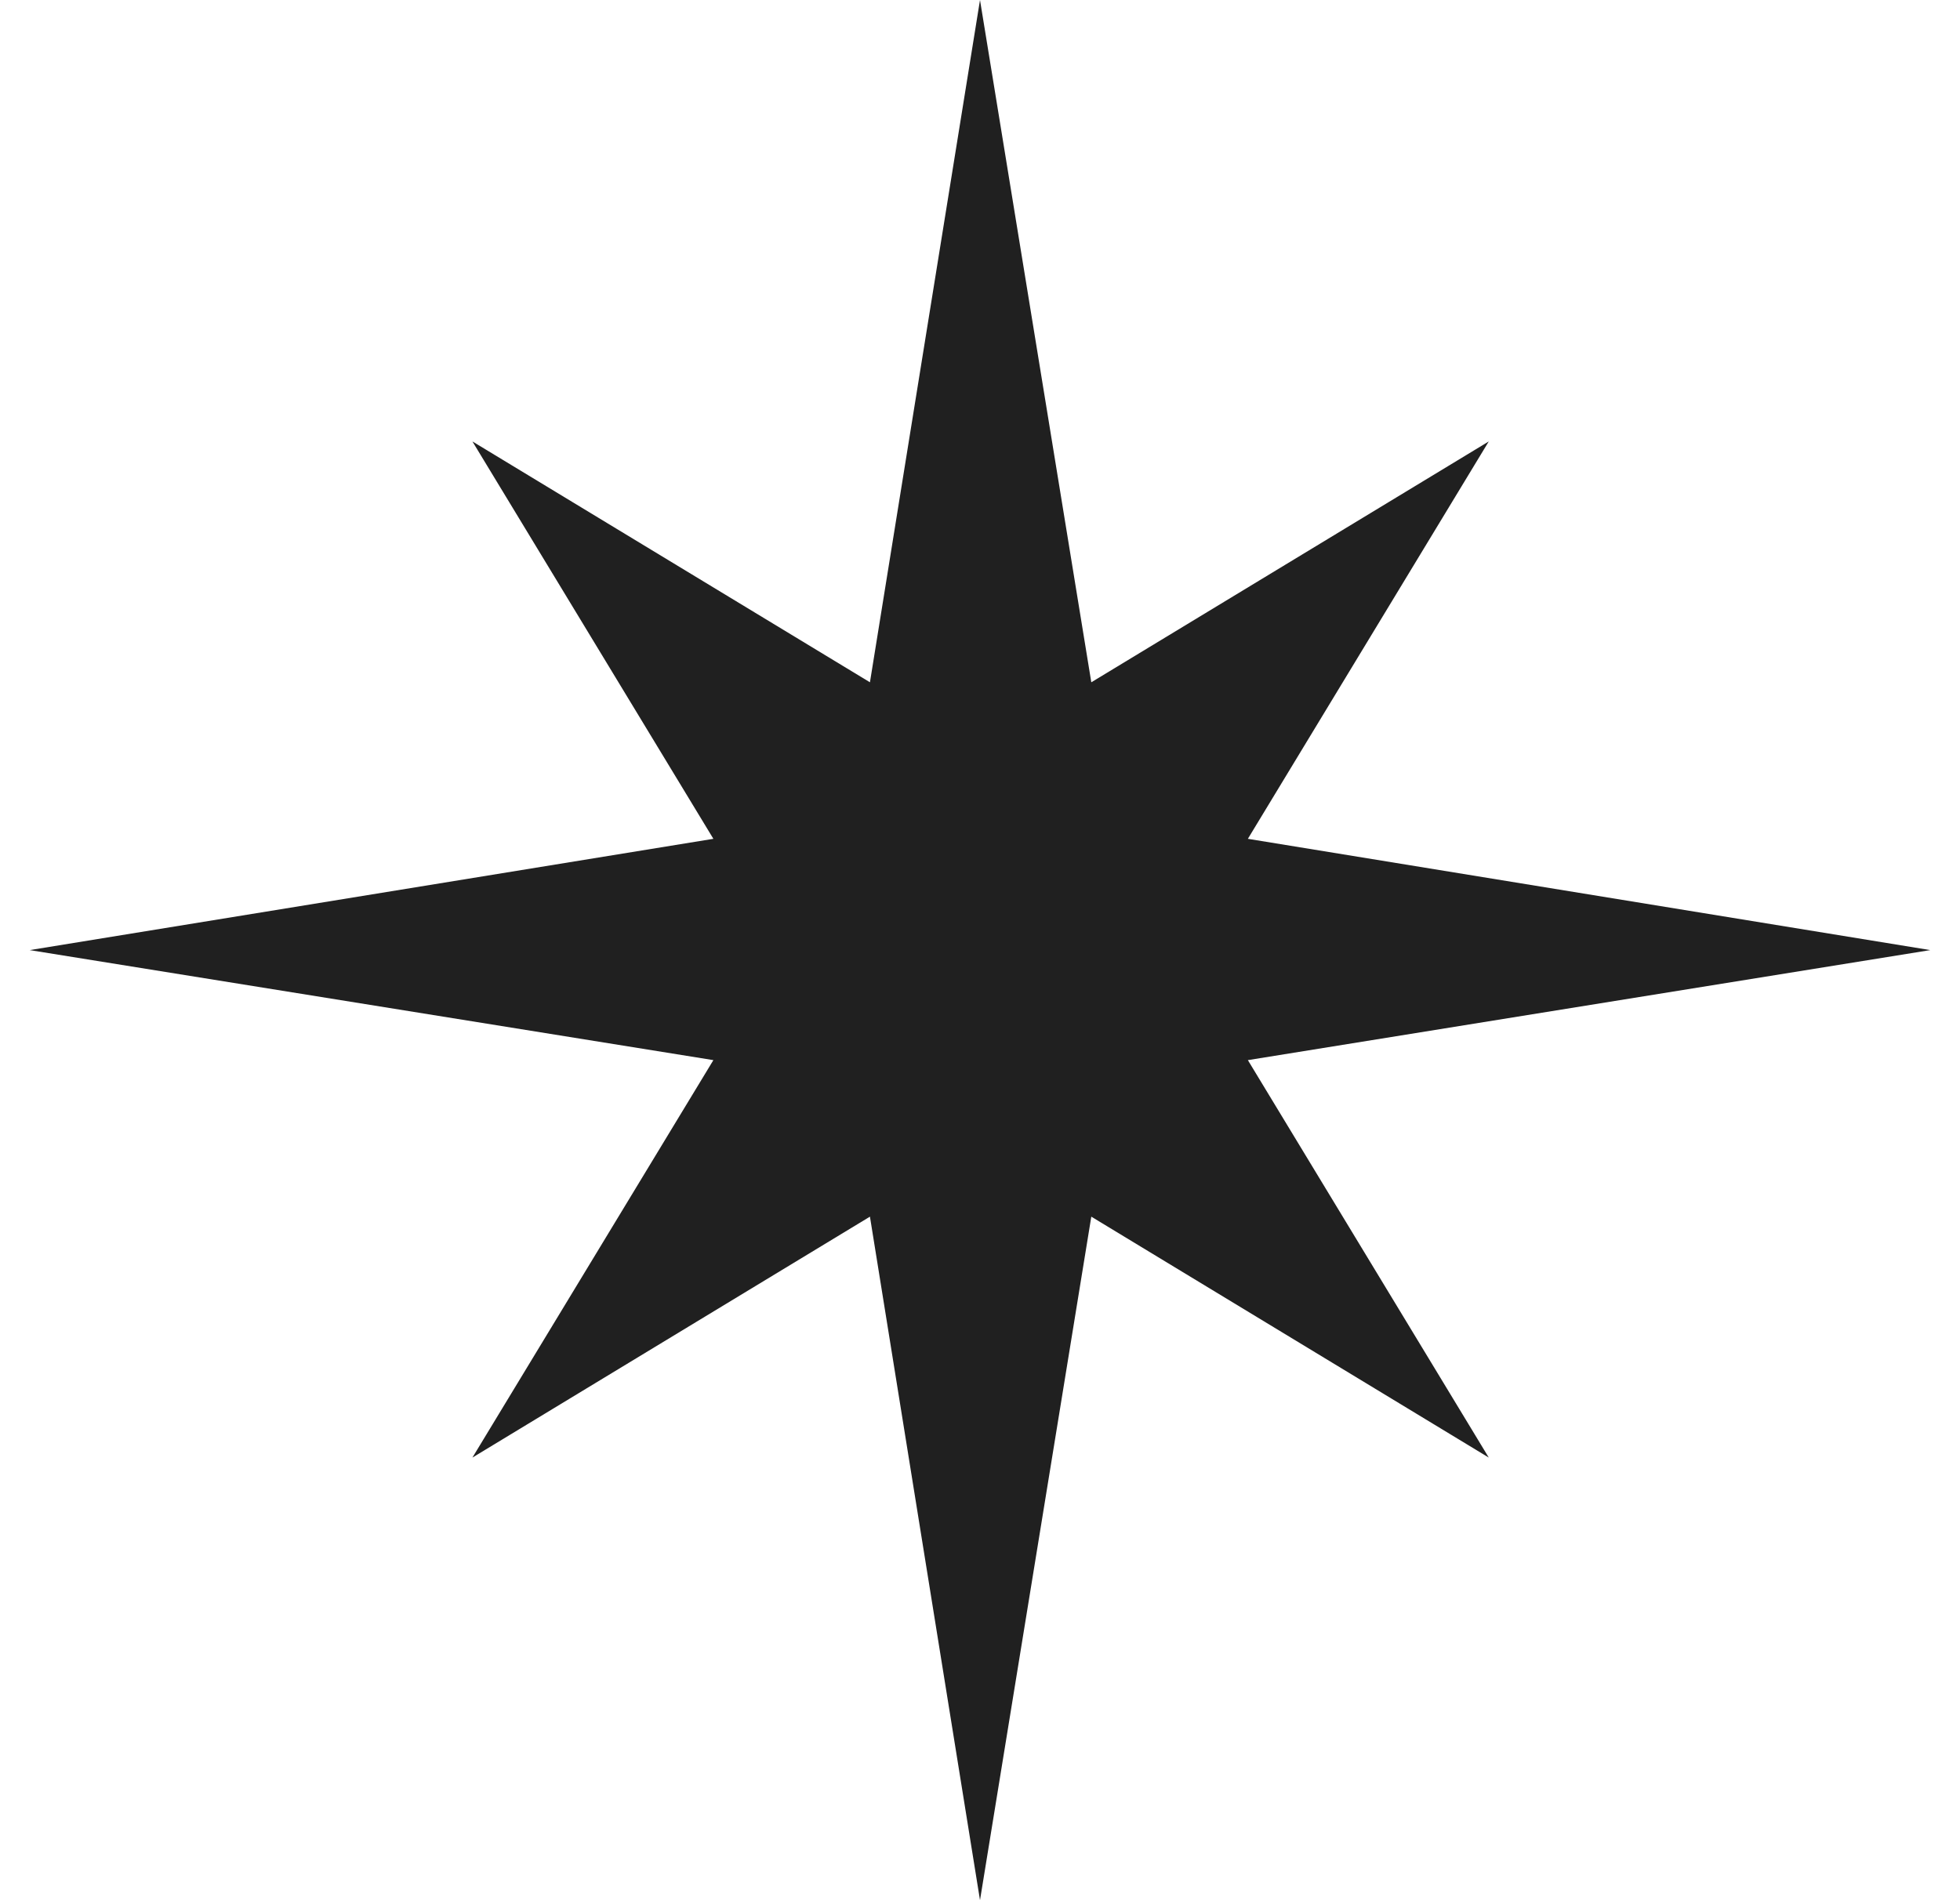
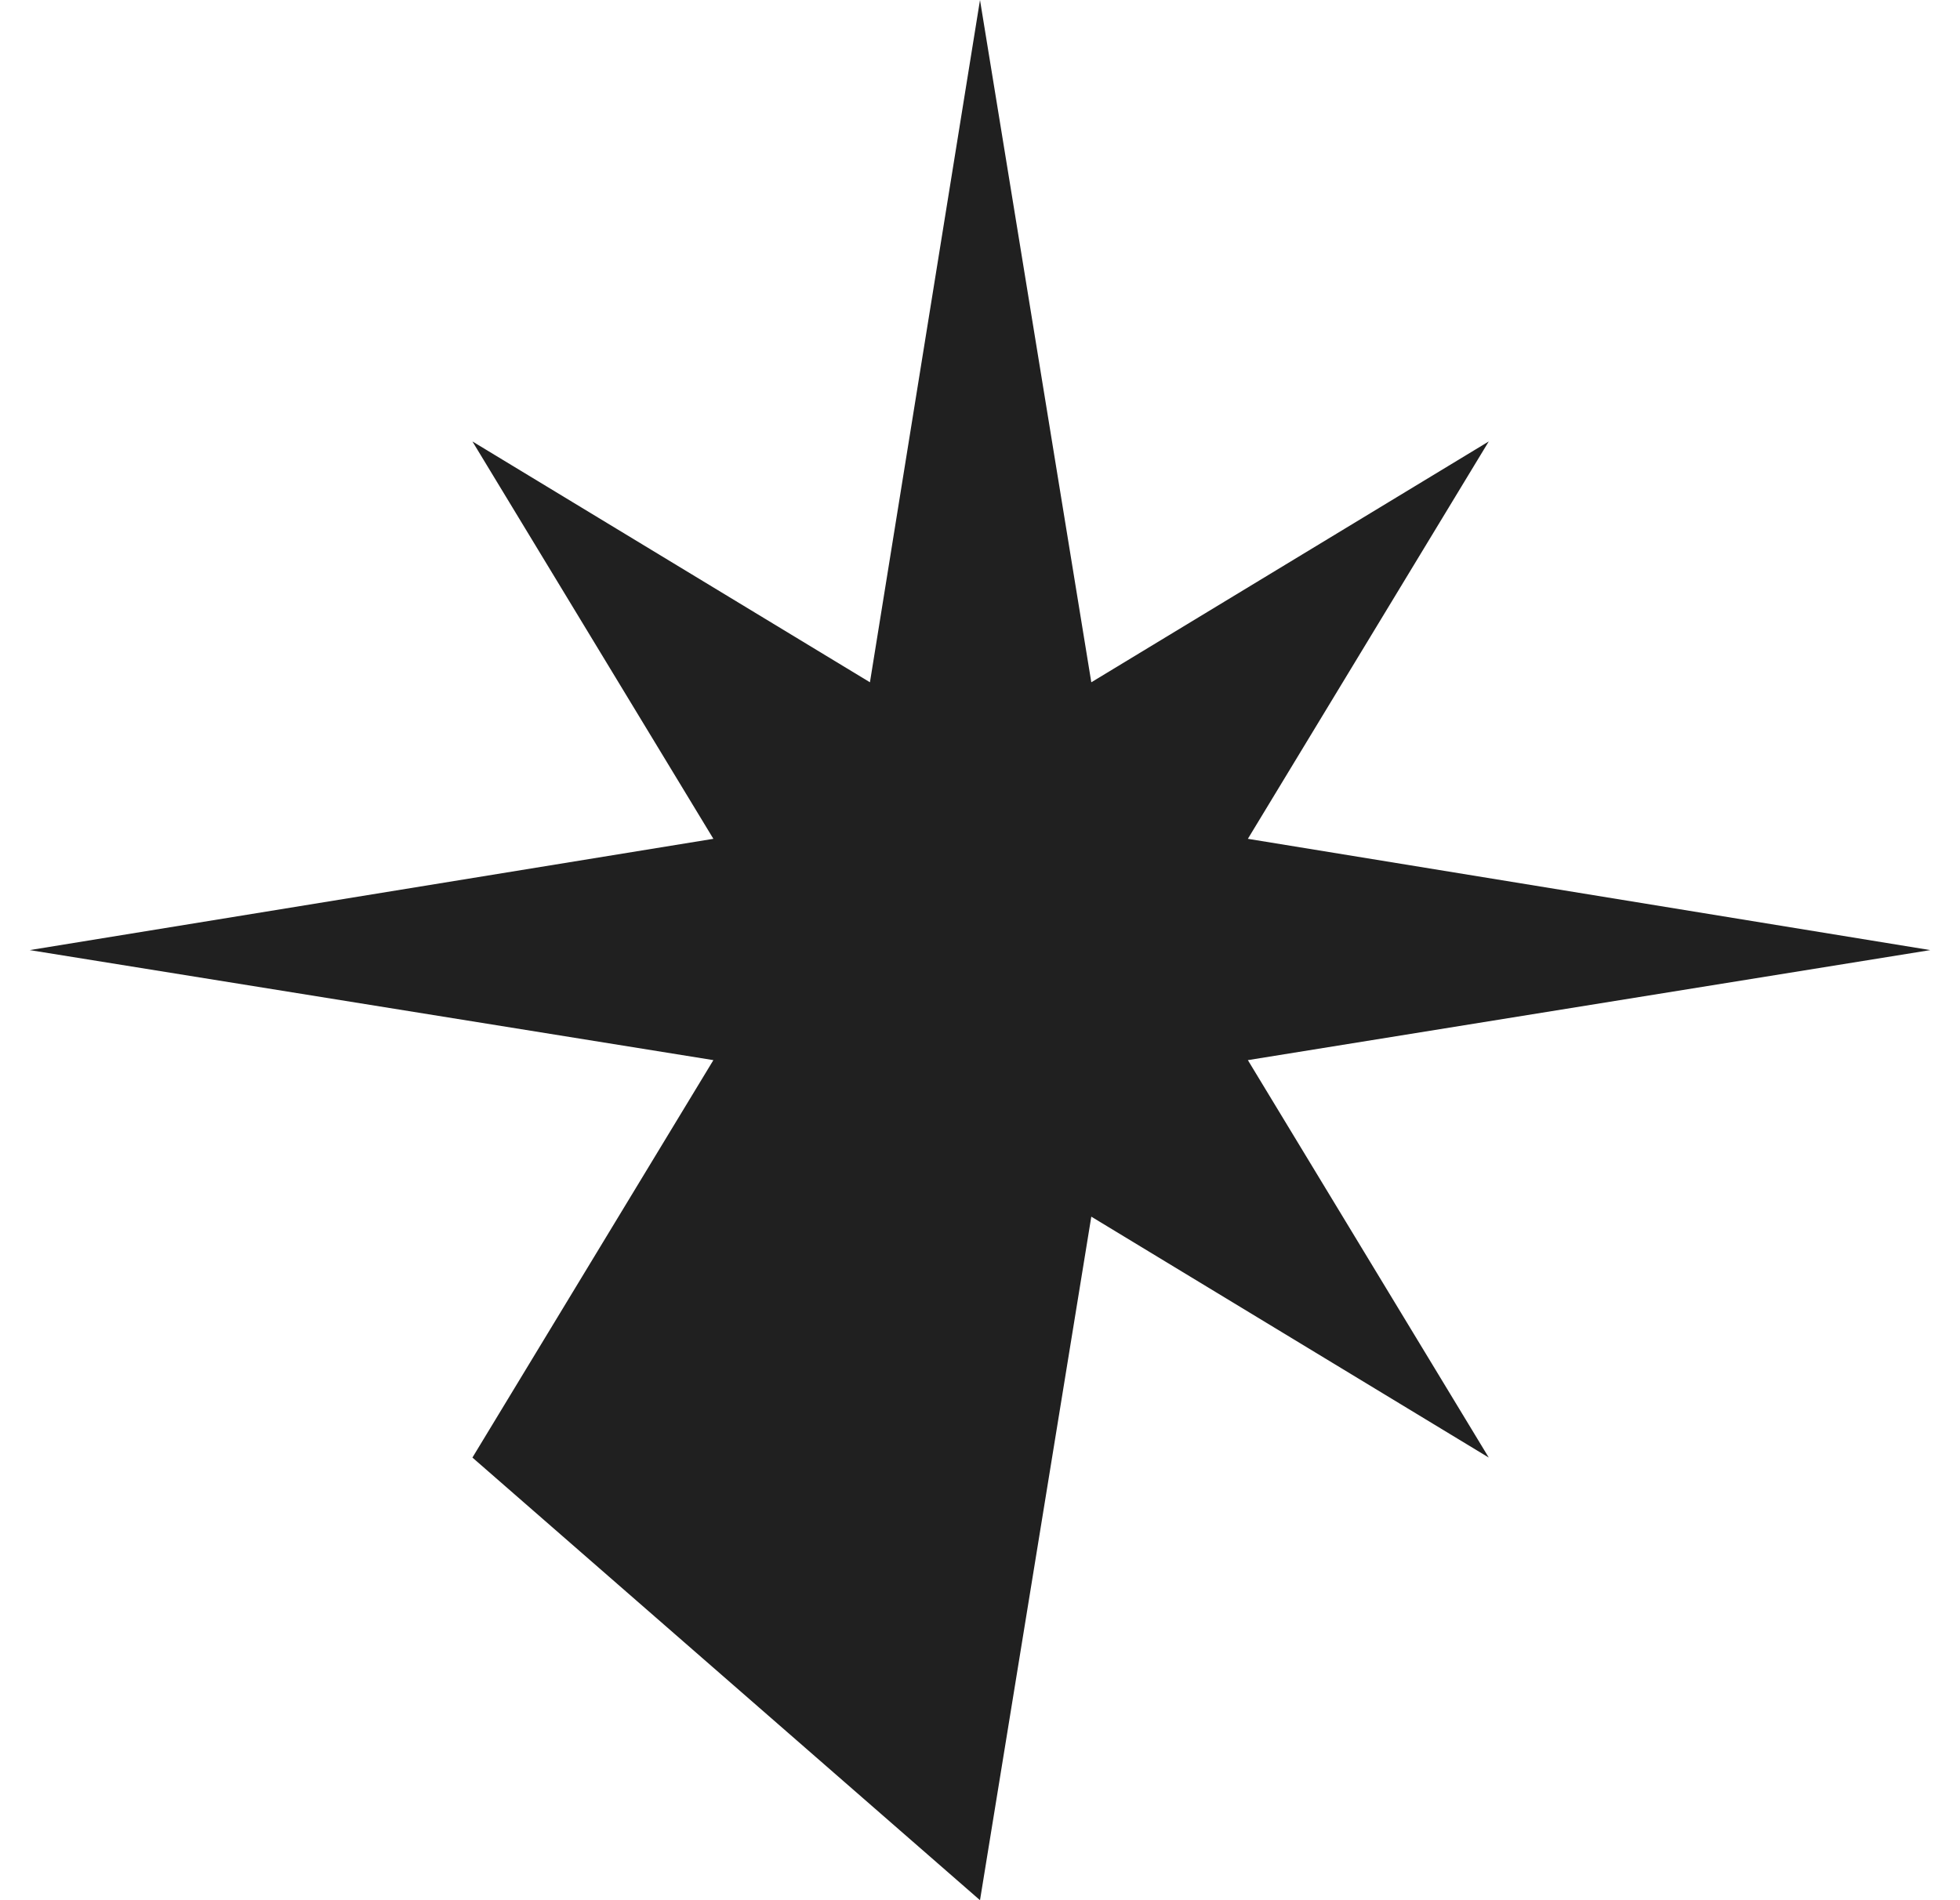
<svg xmlns="http://www.w3.org/2000/svg" width="33" height="32" viewBox="0 0 33 32" fill="none">
-   <path d="M16.5 0L18.374 11.49L25.066 7.434L21.01 14.126L32.5 16L21.01 17.853L25.066 24.546L18.374 20.489L16.5 32L14.647 20.489L7.954 24.546L12.011 17.853L0.5 16L12.011 14.126L7.954 7.434L14.647 11.49L16.5 0Z" fill="#202020" />
+   <path d="M16.5 0L18.374 11.49L25.066 7.434L21.01 14.126L32.5 16L21.01 17.853L25.066 24.546L18.374 20.489L16.5 32L7.954 24.546L12.011 17.853L0.5 16L12.011 14.126L7.954 7.434L14.647 11.49L16.5 0Z" fill="#202020" />
</svg>